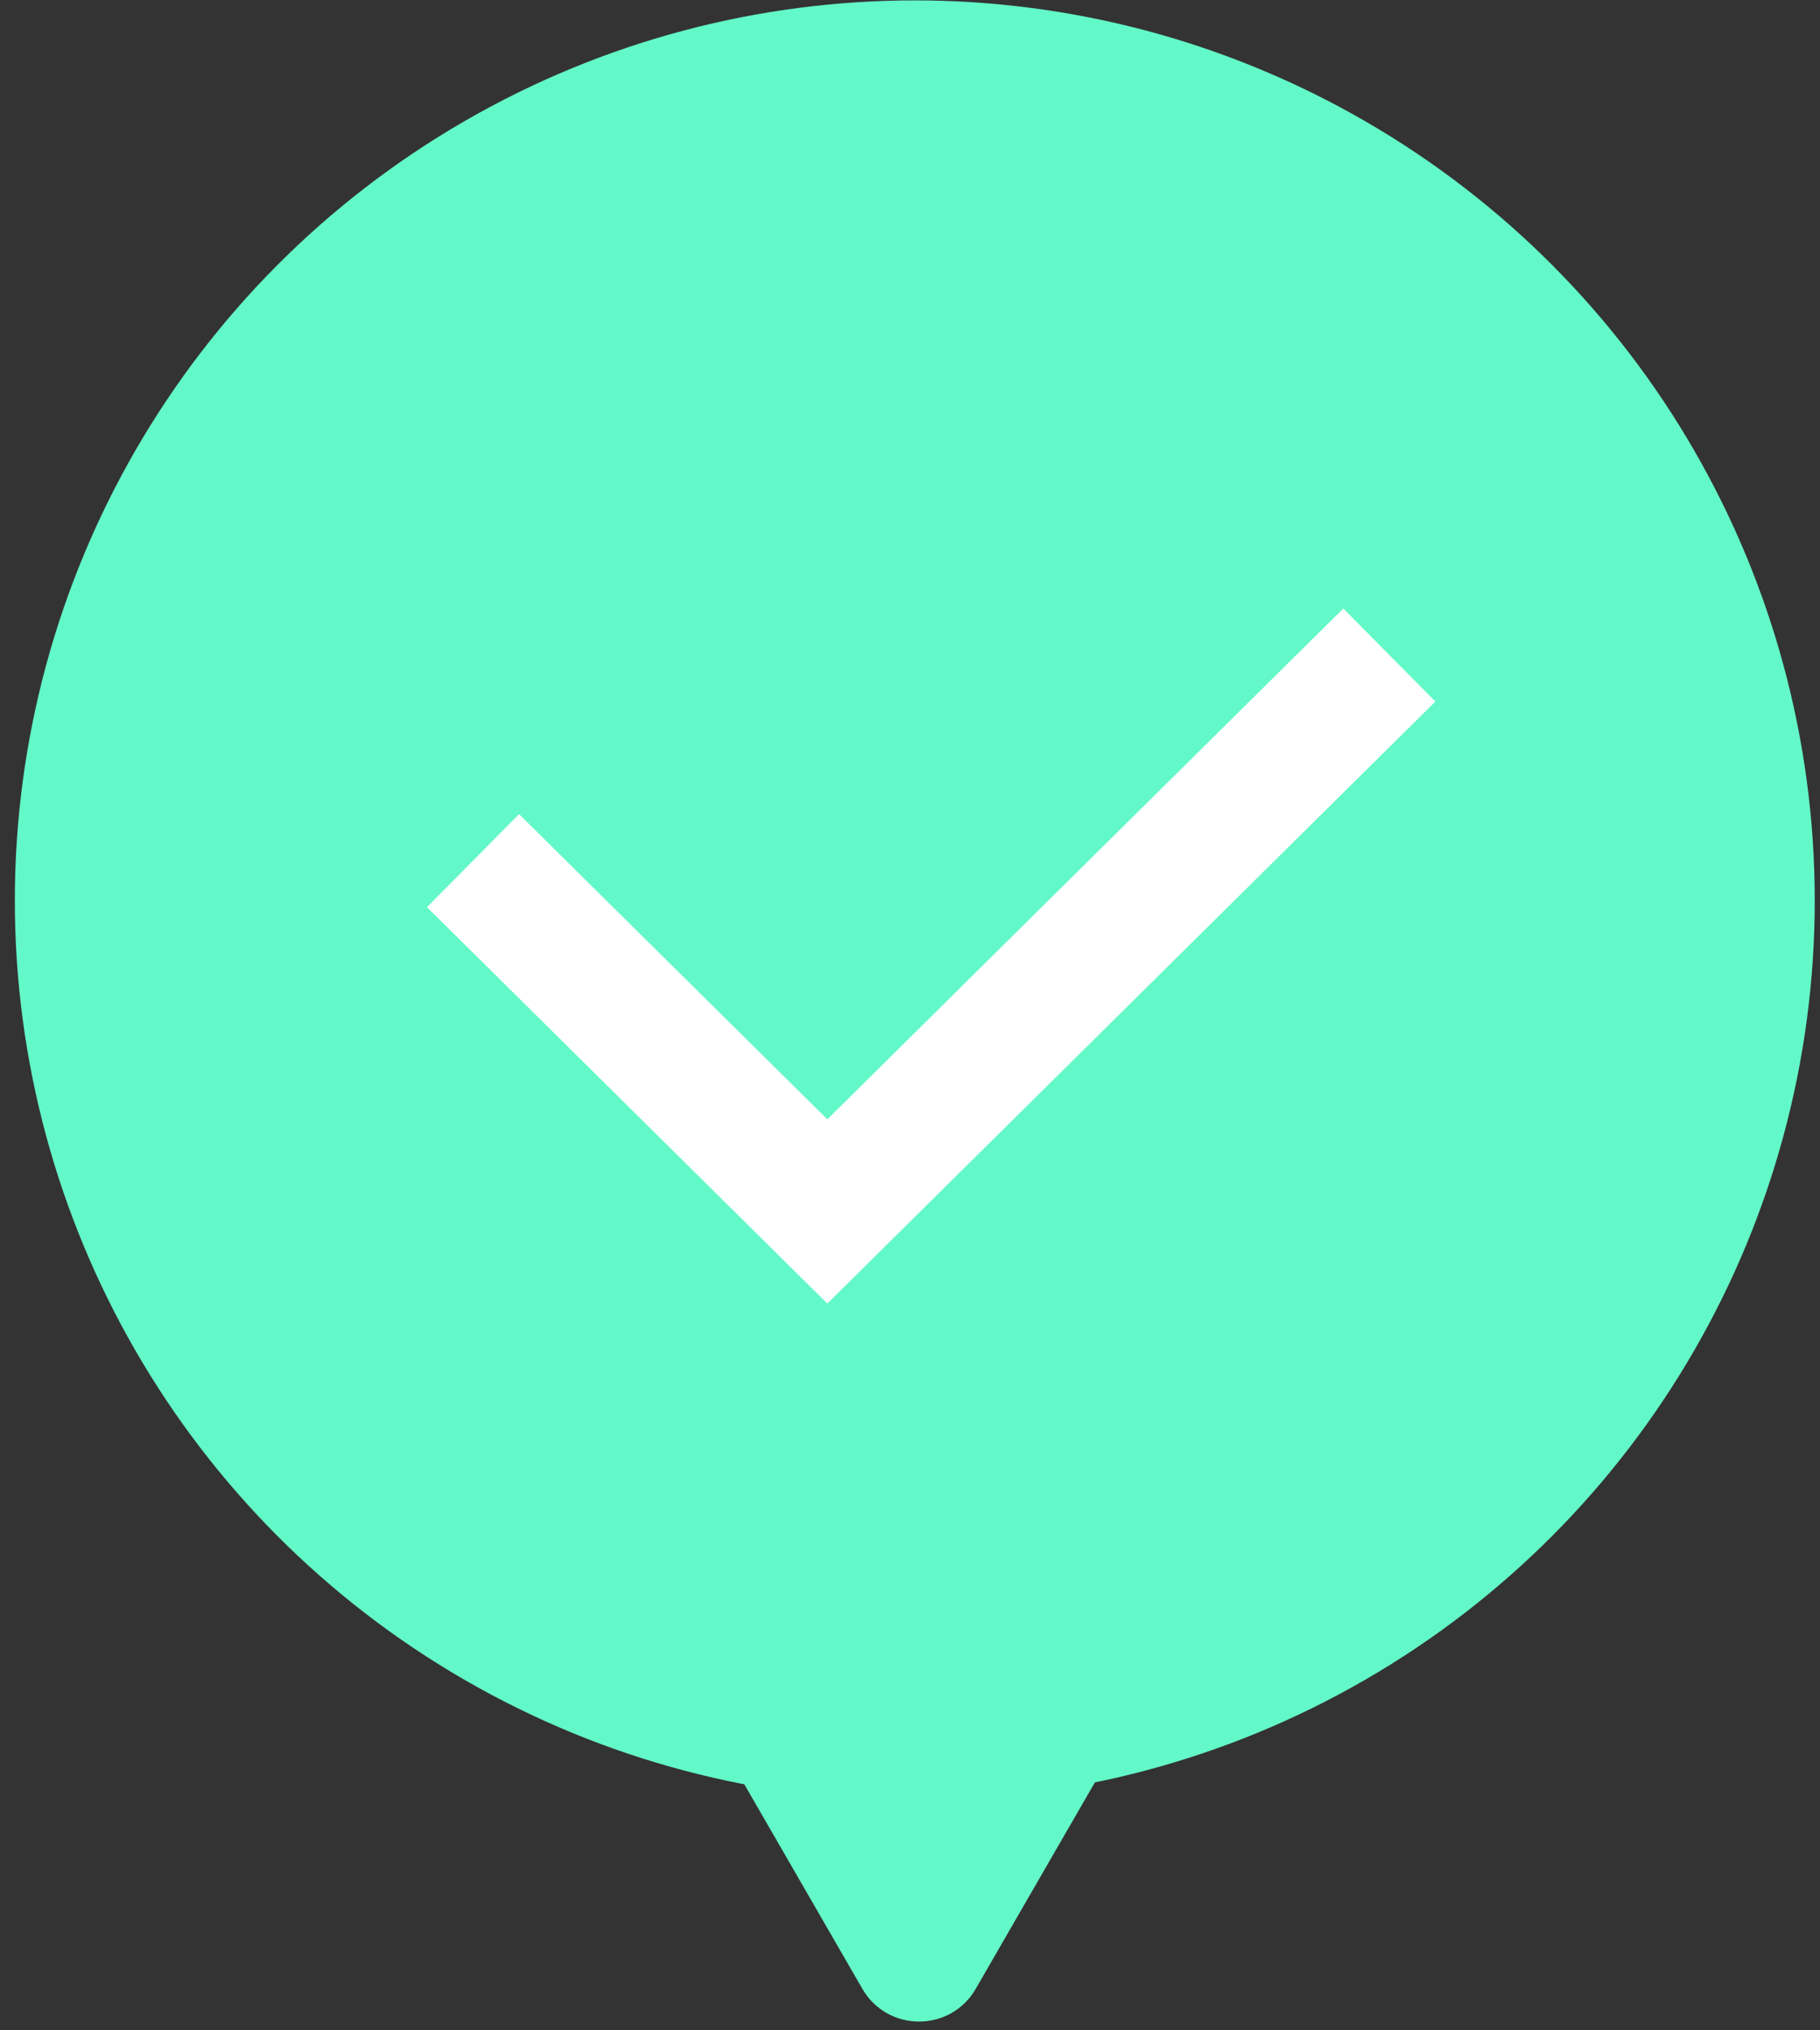
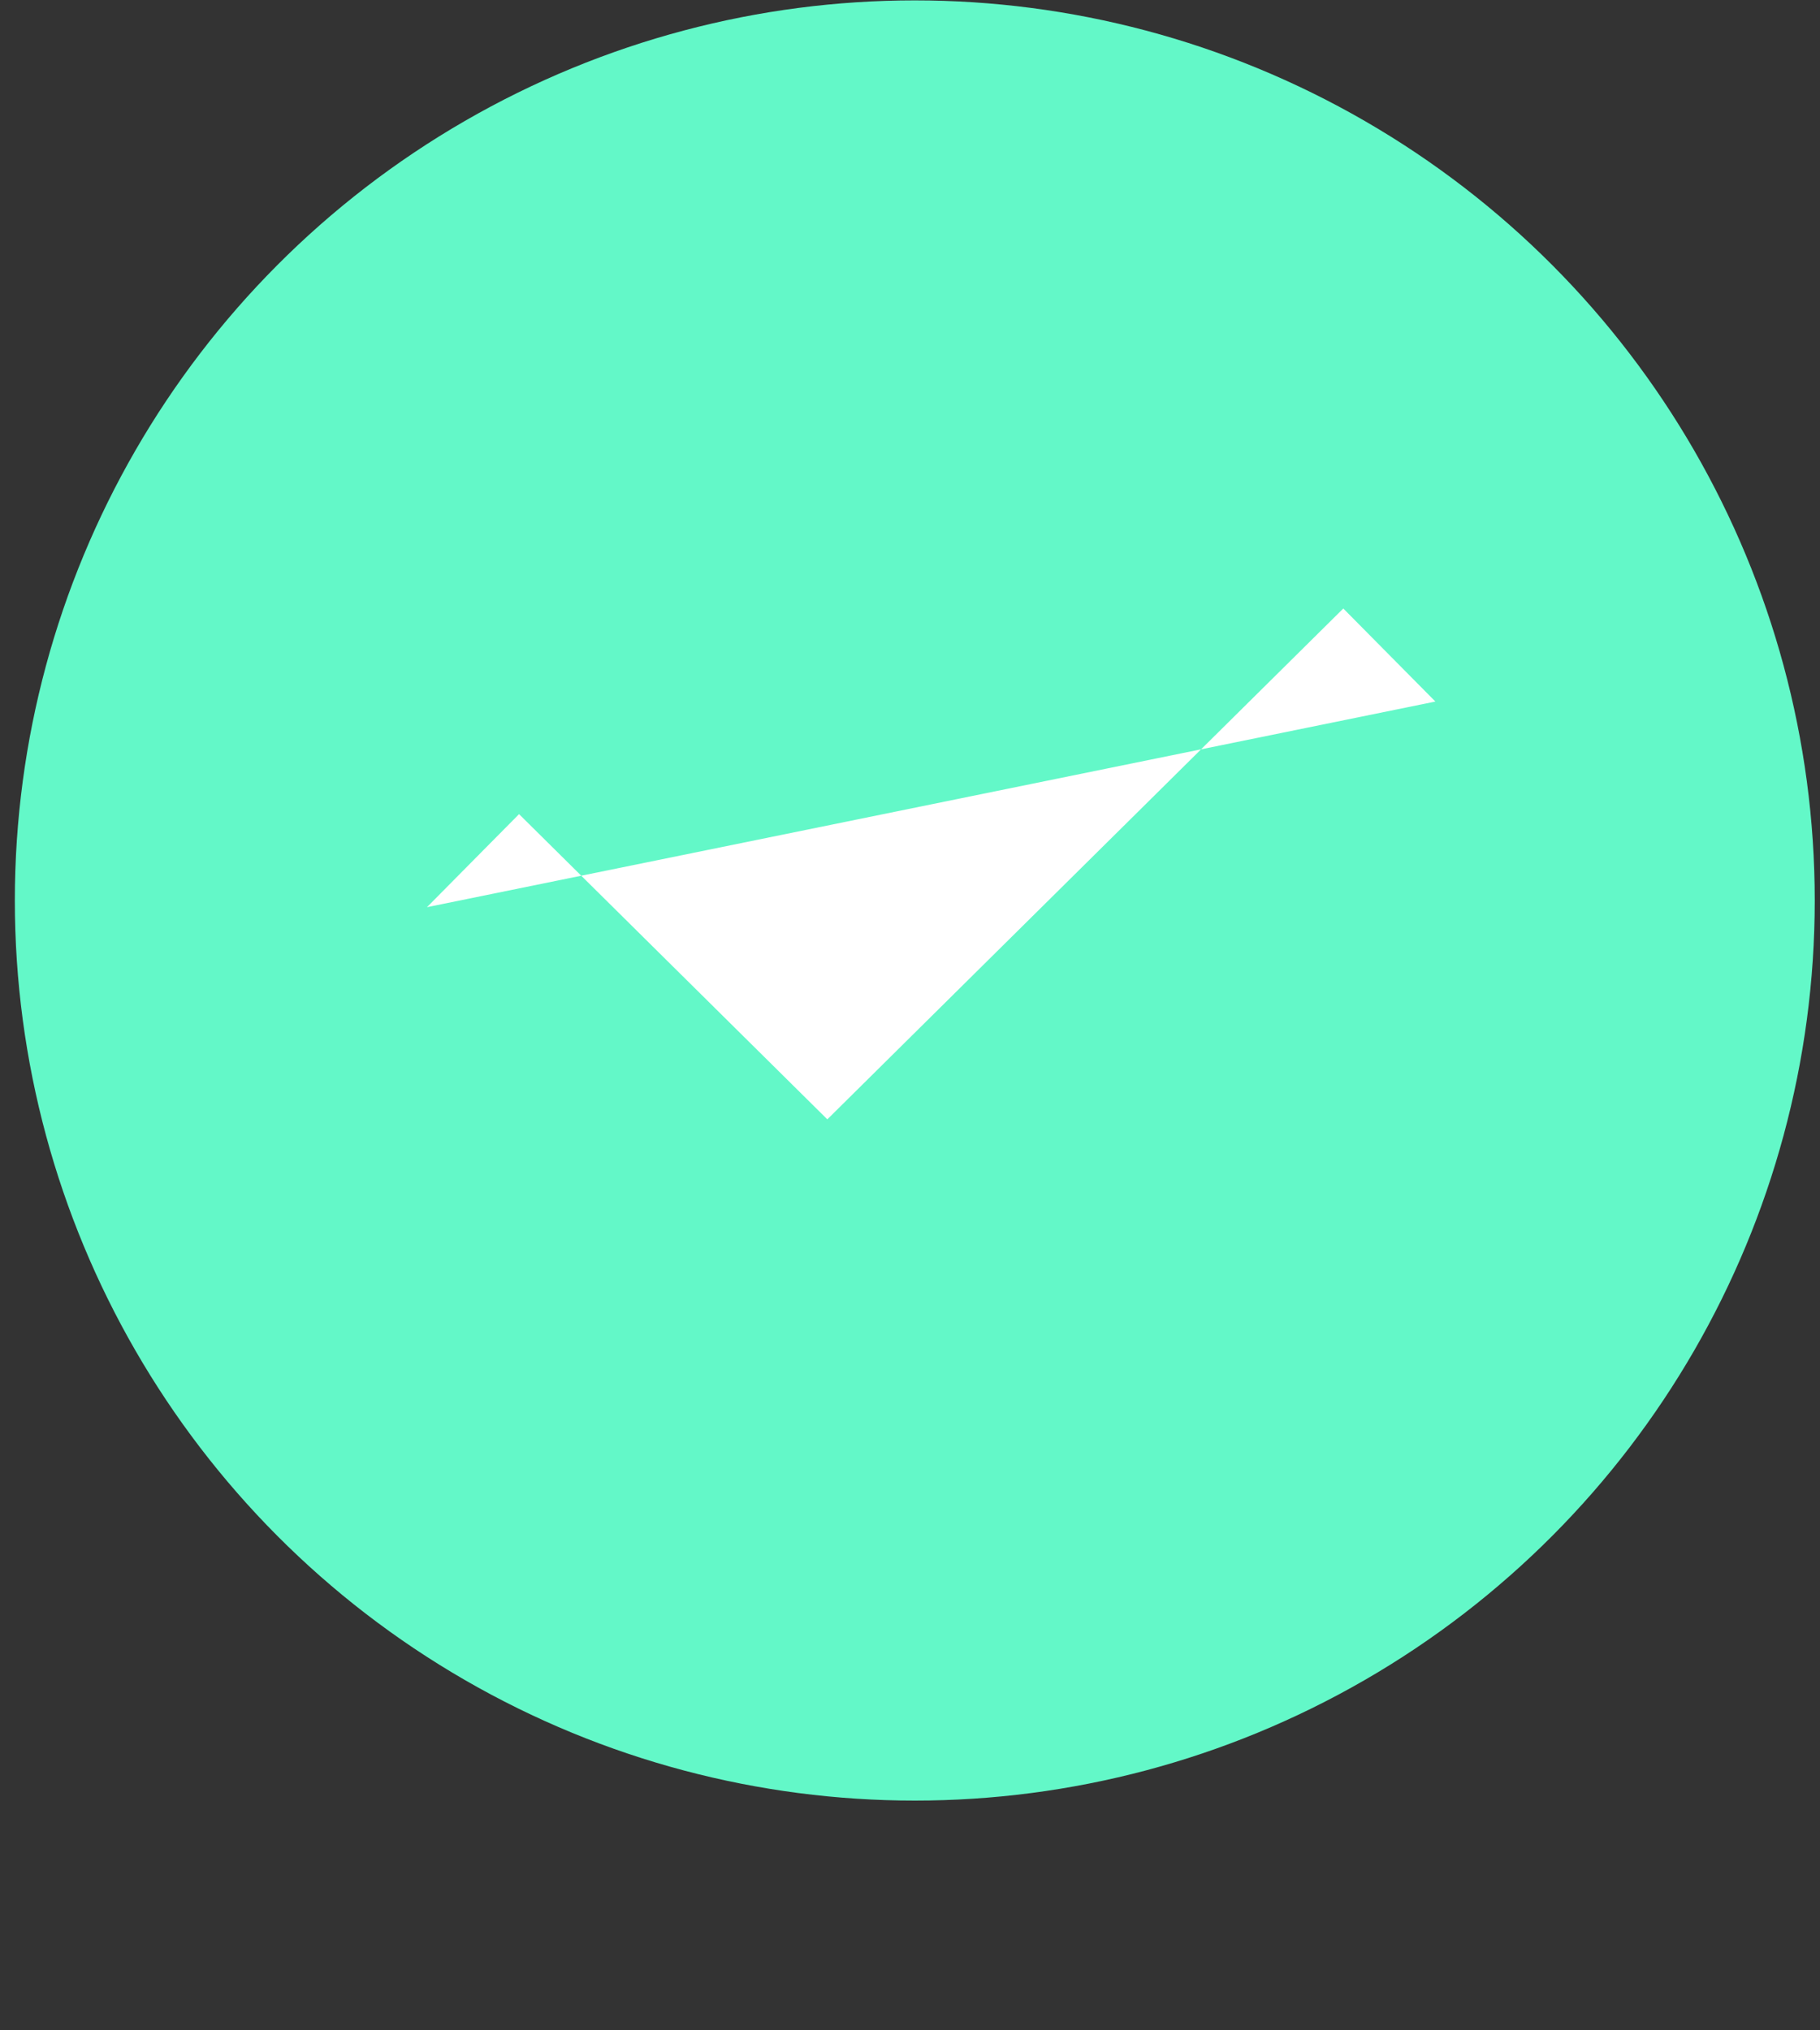
<svg xmlns="http://www.w3.org/2000/svg" width="52" height="58" viewBox="0 0 52 58" fill="none">
  <rect x="0" y="0" width="52" height="58" fill="#333333" stroke="none" />
  <circle cx="26.137" cy="25.724" r="25.713" fill="#63F8C8" />
-   <path fill-rule="evenodd" clip-rule="evenodd" d="M41.011 20.041L23.638 37.238L12.199 25.915L14.83 23.257L23.638 31.976L38.38 17.383L41.011 20.041Z" fill="white" />
-   <path d="M27.878 56.814C27.158 58.061 25.359 58.061 24.639 56.814L20.995 50.502L31.522 50.502L27.878 56.814Z" fill="#63F8C8" />
+   <path fill-rule="evenodd" clip-rule="evenodd" d="M41.011 20.041L12.199 25.915L14.83 23.257L23.638 31.976L38.38 17.383L41.011 20.041Z" fill="white" />
</svg>